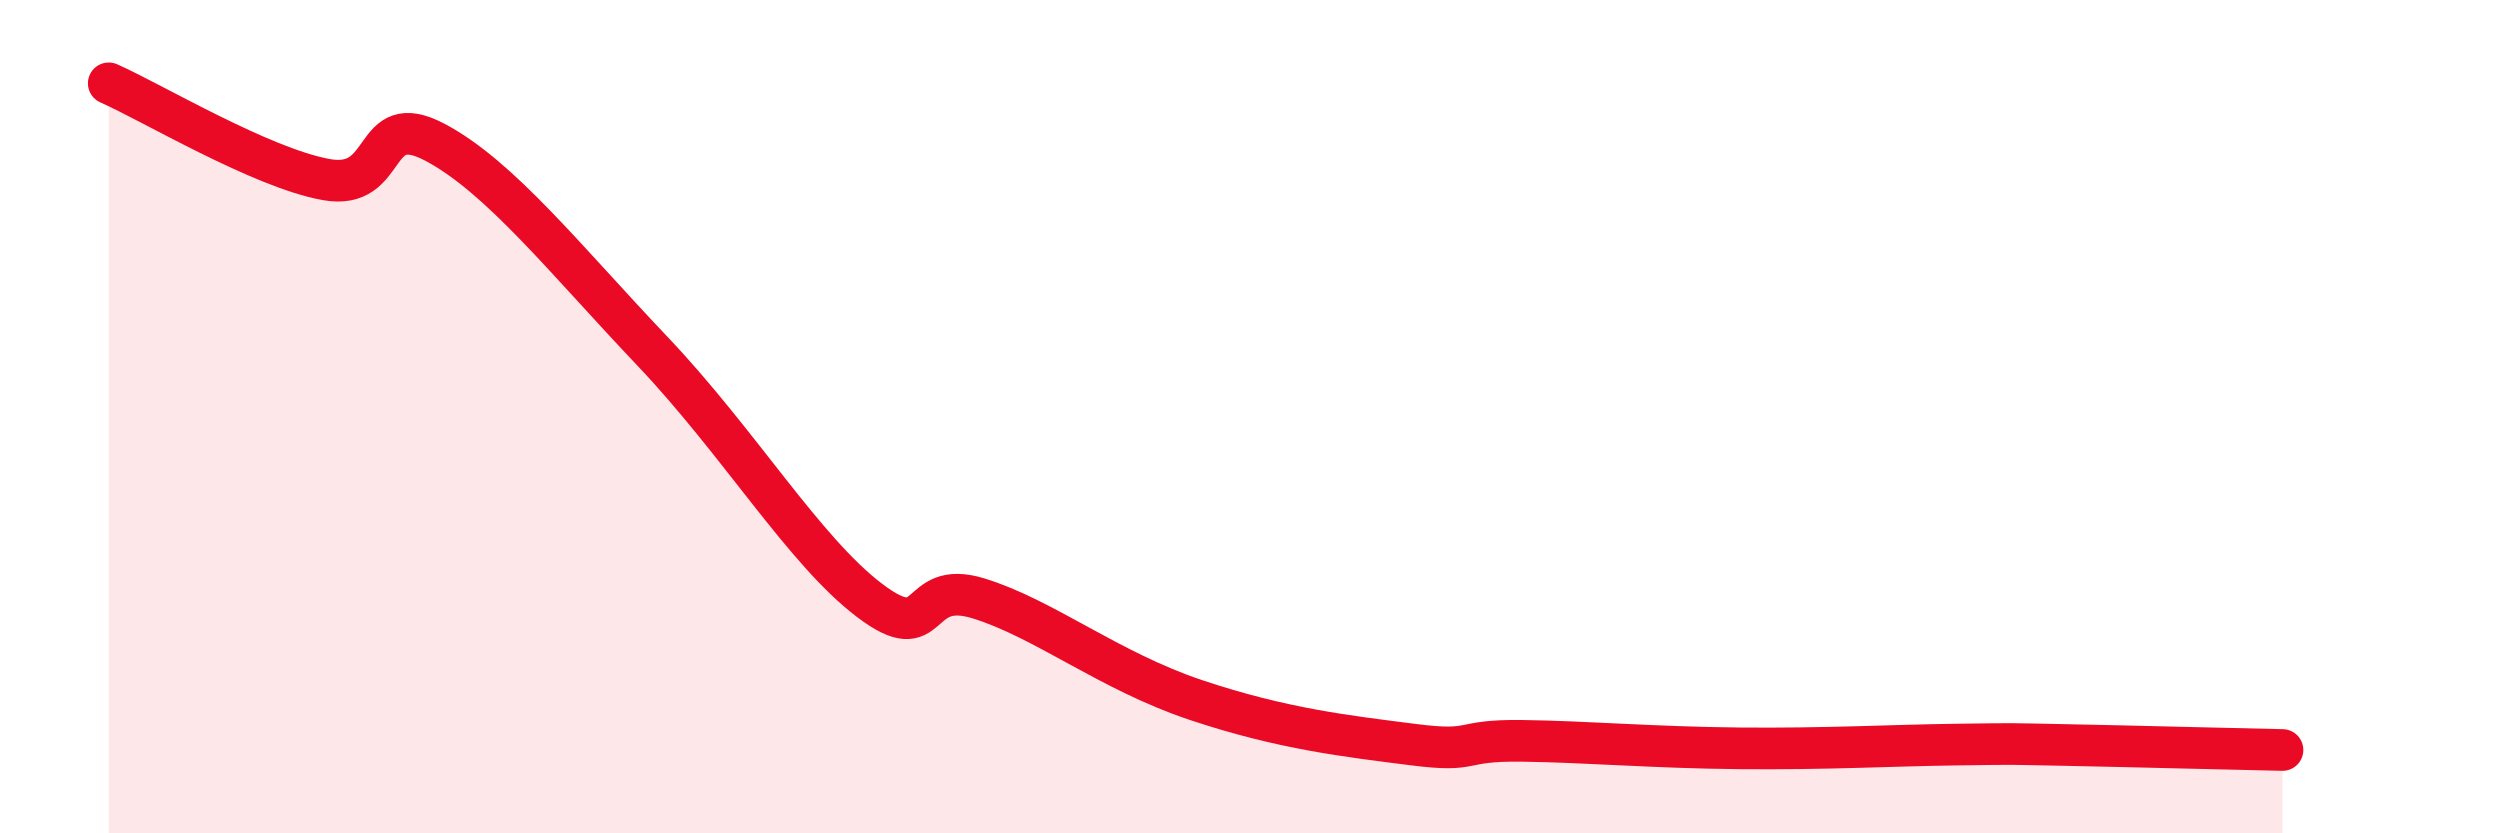
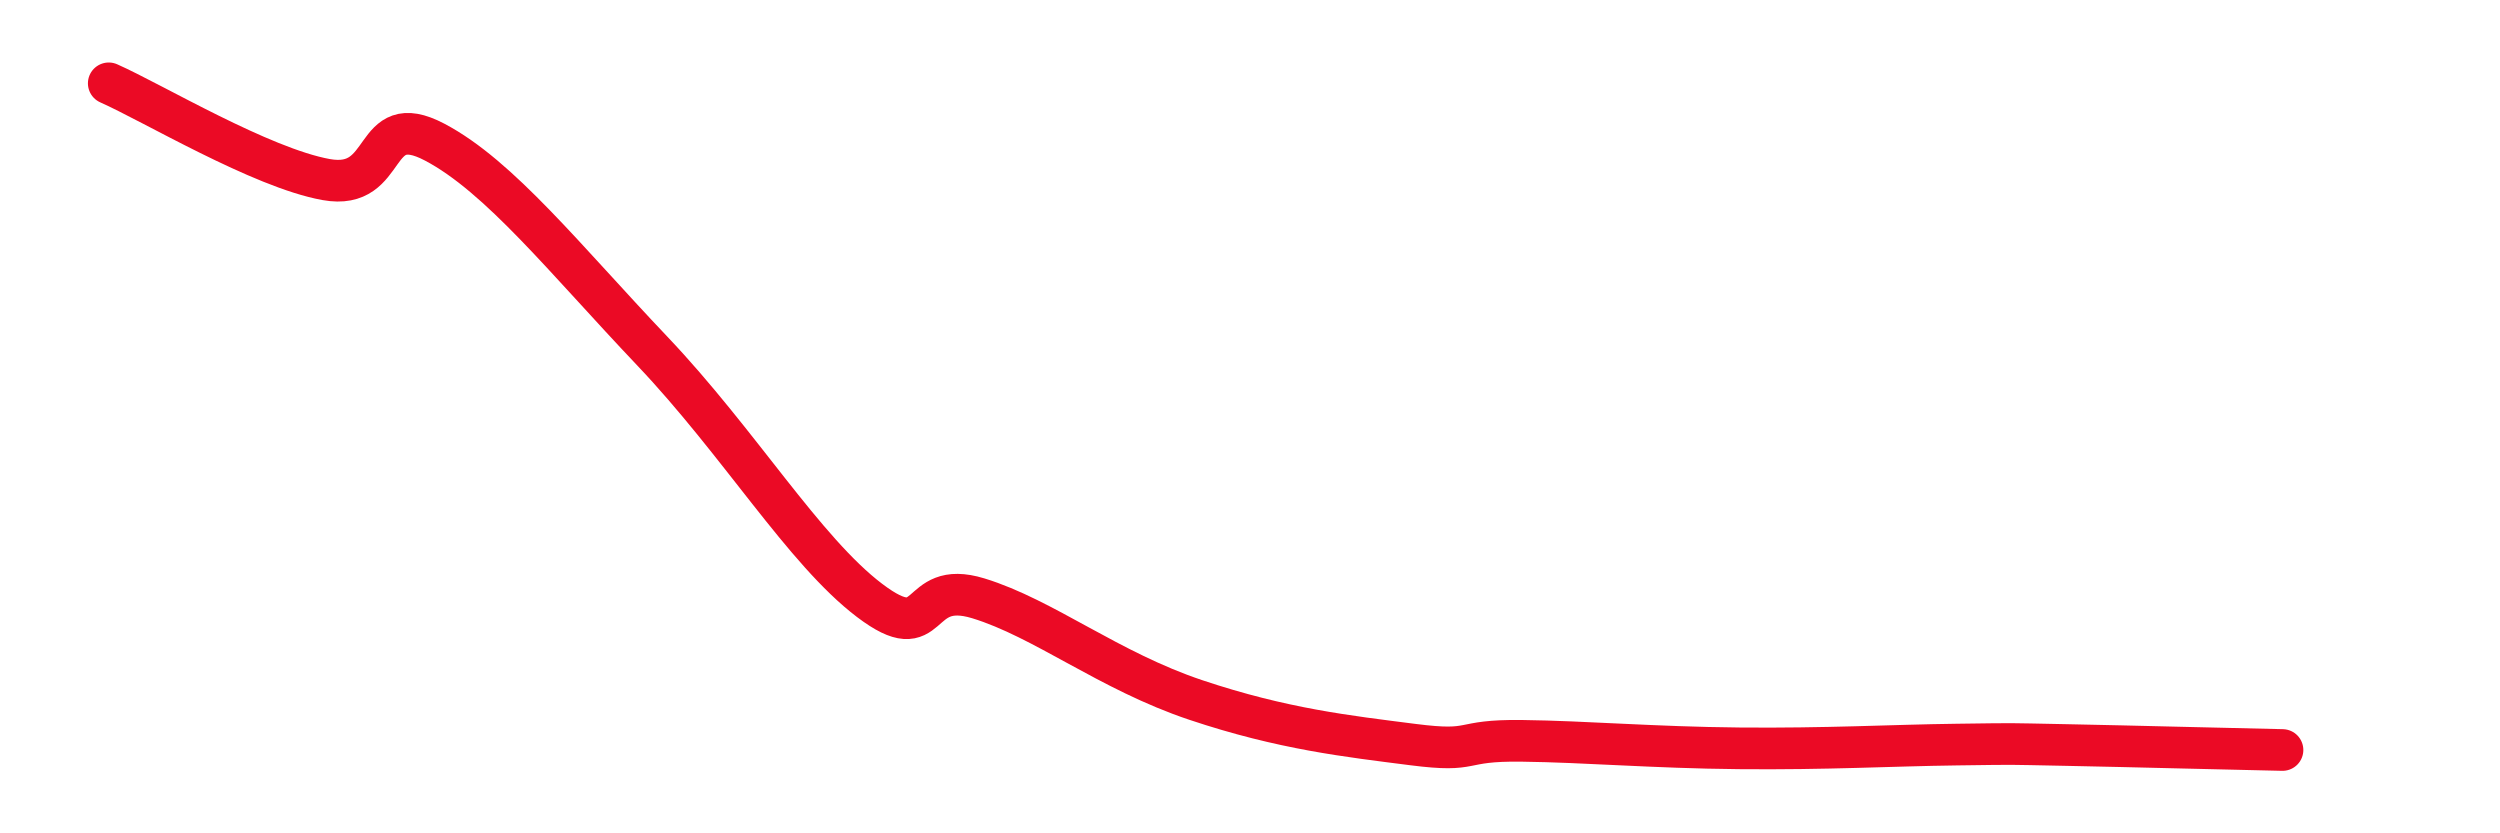
<svg xmlns="http://www.w3.org/2000/svg" width="60" height="20" viewBox="0 0 60 20">
-   <path d="M 2.61,2 C 3.65,2.46 6.27,4.03 7.83,4.31 C 9.39,4.59 8.87,2.59 10.43,3.41 C 11.99,4.23 13.56,6.22 15.65,8.42 C 17.74,10.62 19.3,13.22 20.87,14.41 C 22.44,15.6 21.91,13.88 23.48,14.36 C 25.05,14.84 26.61,16.1 28.7,16.8 C 30.79,17.5 32.35,17.67 33.91,17.87 C 35.47,18.07 34.95,17.76 36.52,17.78 C 38.09,17.8 39.65,17.94 41.74,17.96 C 43.83,17.98 45.39,17.89 46.96,17.87 C 48.53,17.85 48.01,17.85 49.57,17.88 C 51.13,17.91 53.74,17.98 54.78,18L54.78 20L2.61 20Z" fill="#EB0A25" opacity="0.1" stroke-linecap="round" stroke-linejoin="round" />
  <path d="M 2.61,2 C 3.65,2.46 6.27,4.03 7.83,4.31 C 9.39,4.59 8.87,2.59 10.43,3.41 C 11.99,4.23 13.56,6.22 15.65,8.42 C 17.74,10.62 19.3,13.22 20.87,14.41 C 22.44,15.6 21.91,13.88 23.48,14.36 C 25.05,14.84 26.61,16.1 28.7,16.8 C 30.79,17.5 32.35,17.67 33.91,17.87 C 35.47,18.07 34.95,17.76 36.52,17.78 C 38.09,17.8 39.65,17.94 41.74,17.96 C 43.83,17.98 45.39,17.89 46.96,17.87 C 48.53,17.85 48.01,17.85 49.57,17.88 C 51.13,17.91 53.74,17.98 54.78,18" stroke="#EB0A25" stroke-width="1" fill="none" stroke-linecap="round" stroke-linejoin="round" />
</svg>